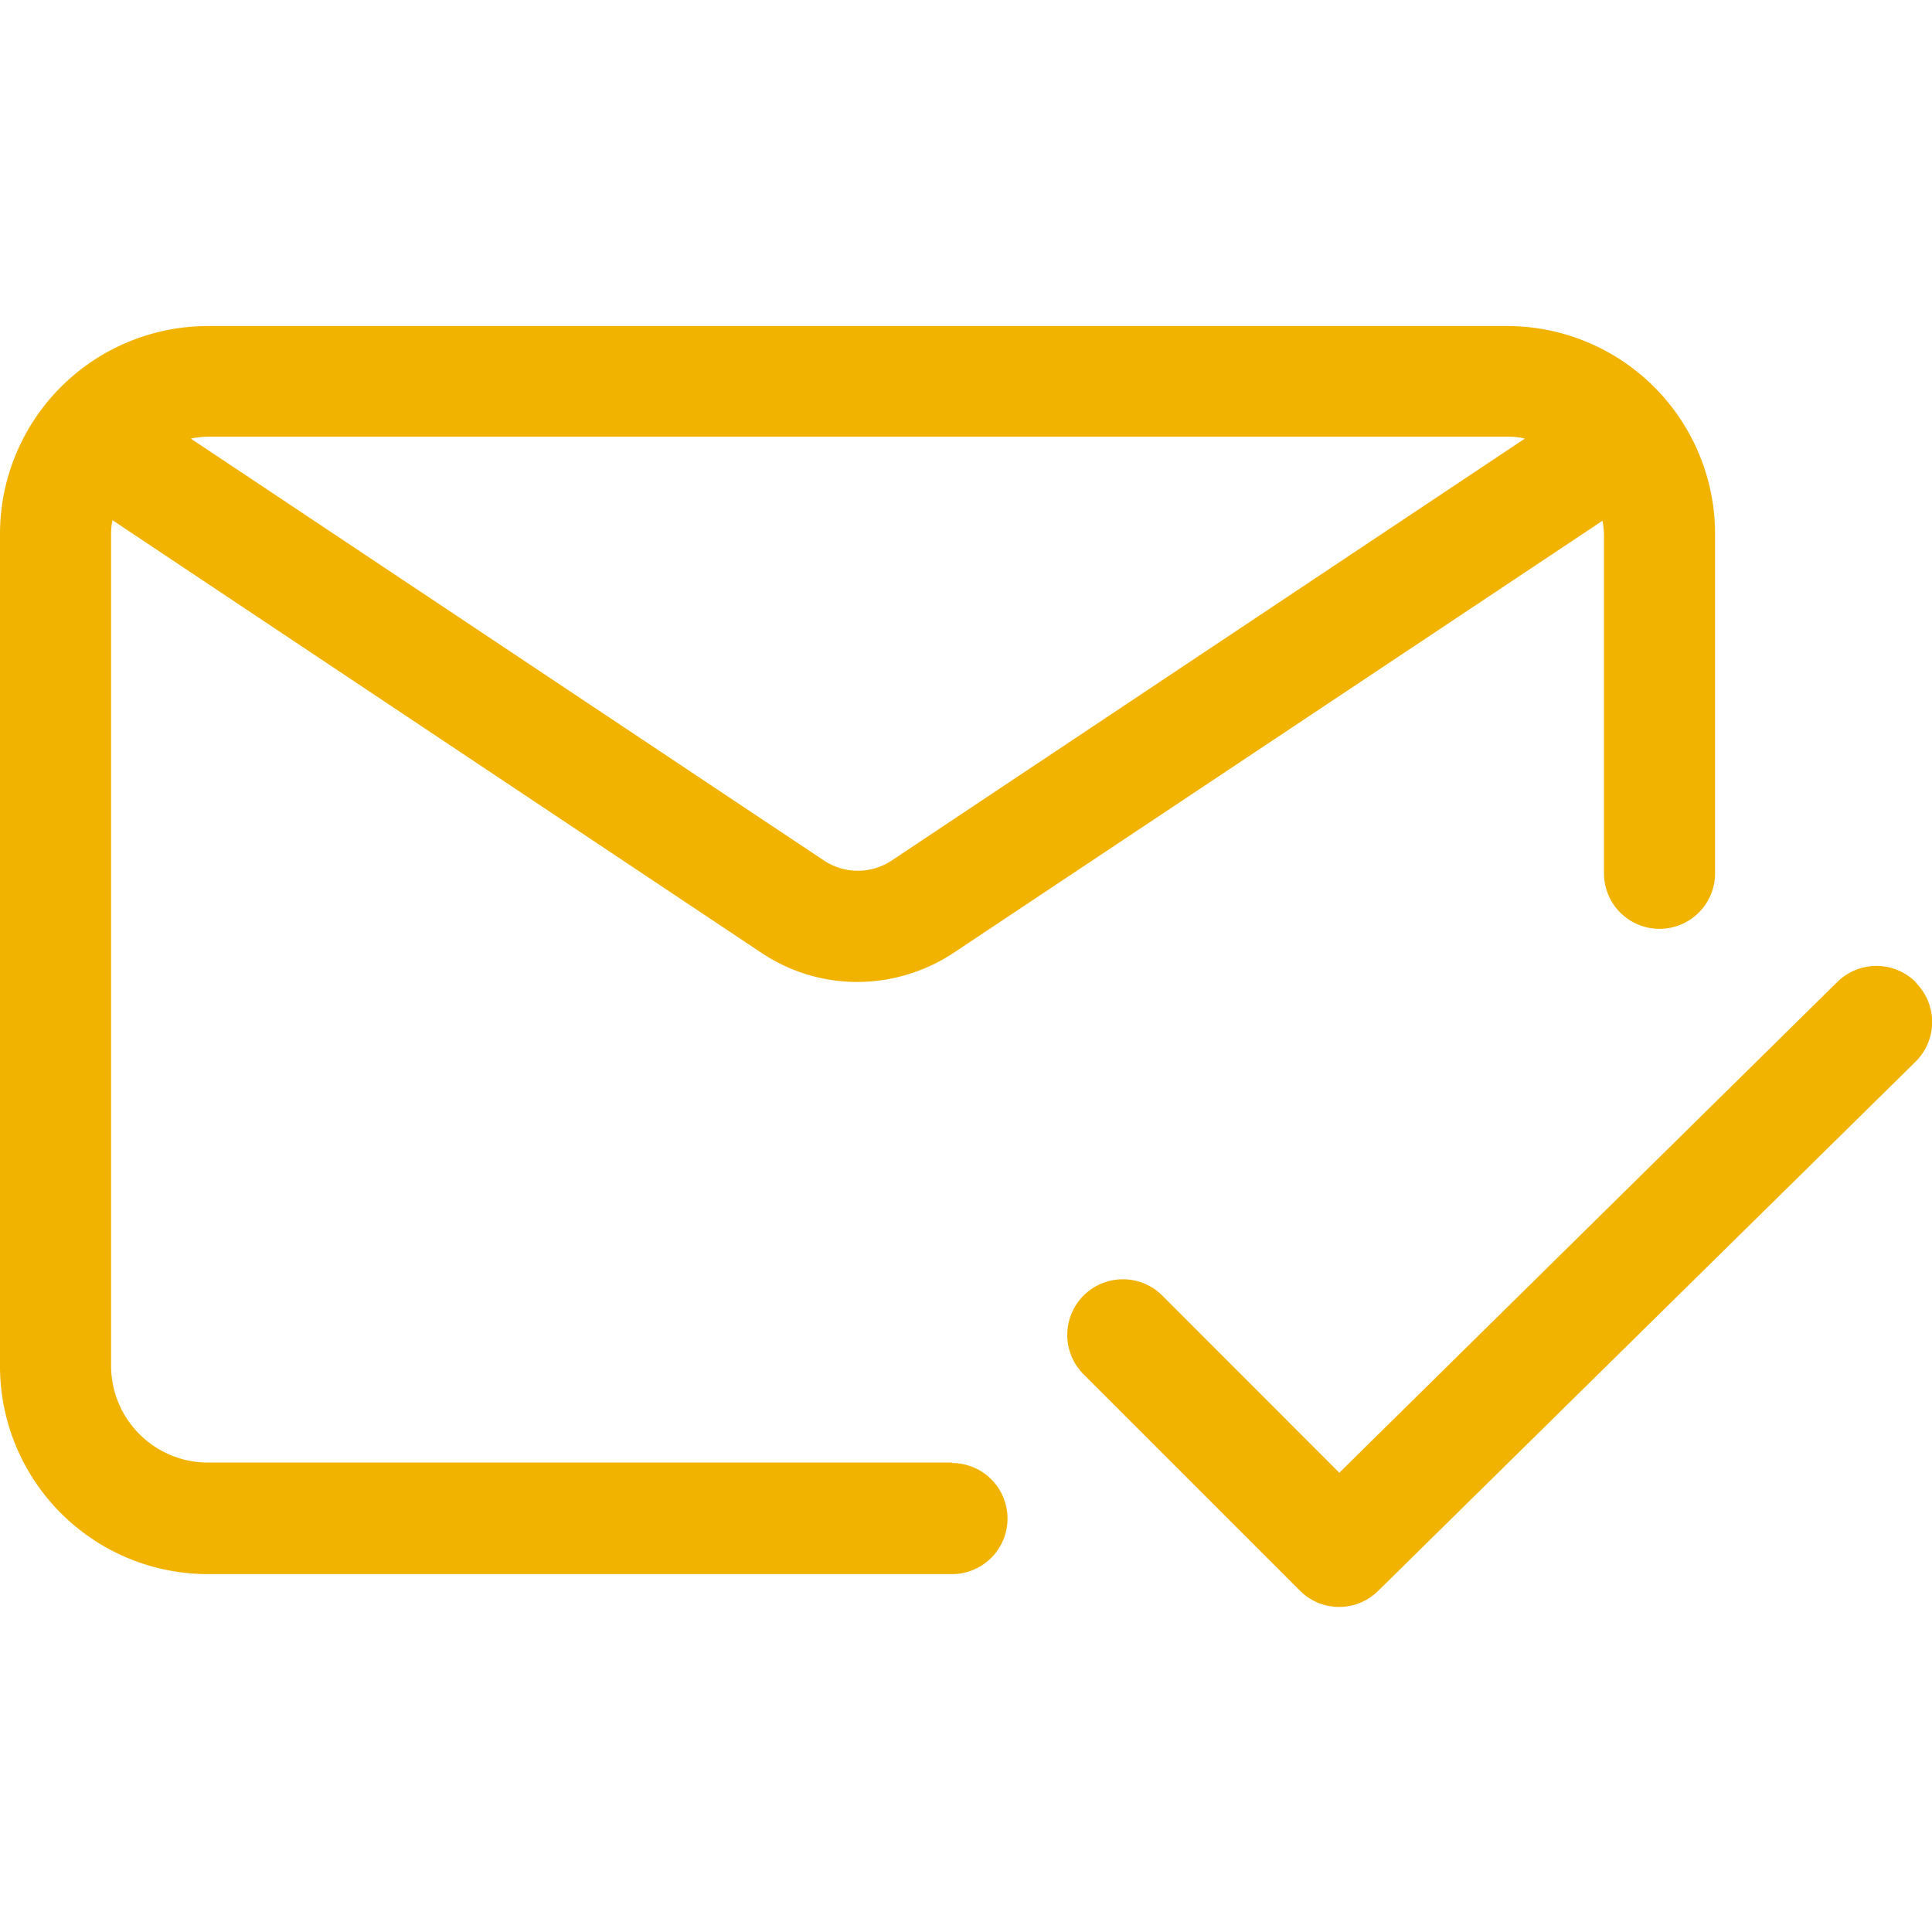
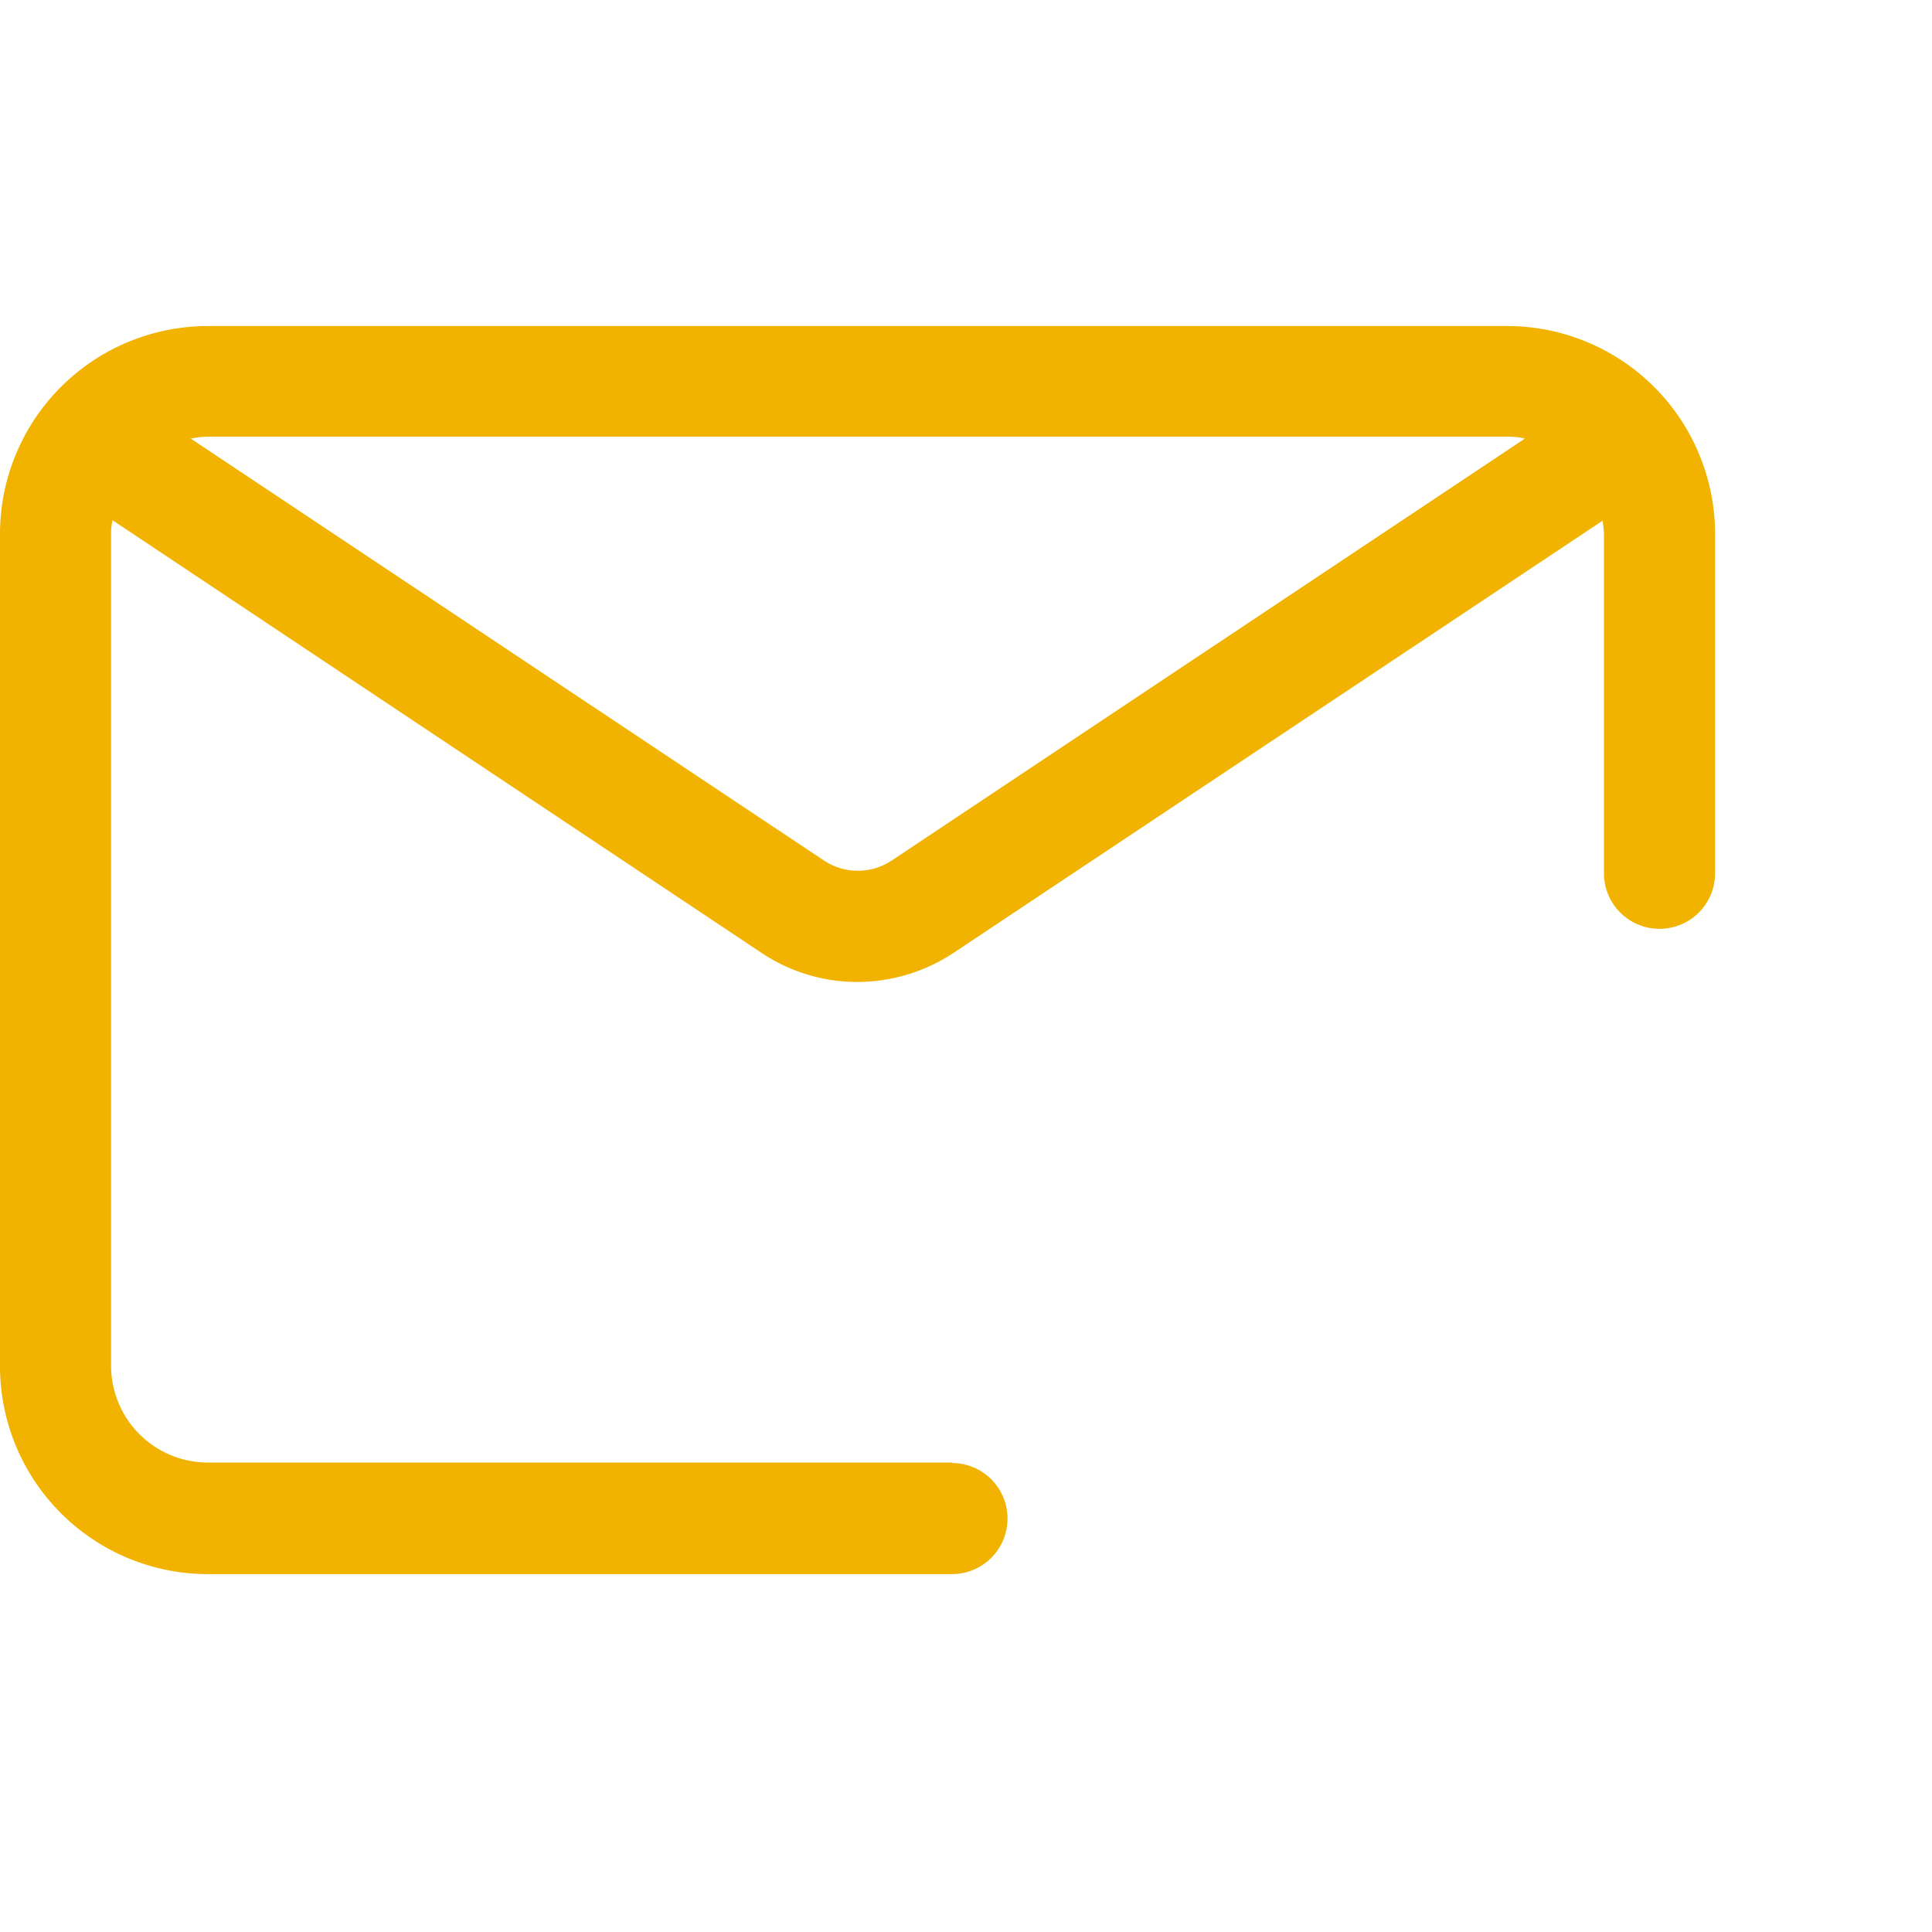
<svg xmlns="http://www.w3.org/2000/svg" id="icon-revisar" width="50" height="50" viewBox="0 0 50 50">
  <defs>
    <clipPath id="clip-path">
      <rect id="Rectángulo_1898" data-name="Rectángulo 1898" width="50" height="50" fill="none" />
    </clipPath>
  </defs>
  <g id="Grupo_4086" data-name="Grupo 4086" clip-path="url(#clip-path)">
    <g id="Grupo_4085" data-name="Grupo 4085" transform="translate(0 8.438)">
      <path id="Trazado_3372" data-name="Trazado 3372" d="M24.637,36.163H5.375a2.507,2.507,0,0,1-2.5-2.5V12.113a1.552,1.552,0,0,1,.037-.338l16.8,11.2a4.457,4.457,0,0,0,2.475.75,4.527,4.527,0,0,0,2.487-.75l16.8-11.187a3.1,3.1,0,0,1,.037.338V20.95a1.438,1.438,0,0,0,2.875,0V12.125A5.383,5.383,0,0,0,39.013,6.75H5.375A5.383,5.383,0,0,0,0,12.125v21.55A5.383,5.383,0,0,0,5.375,39.05H24.637a1.437,1.437,0,1,0,0-2.875ZM5.375,9.613h33.65a1.678,1.678,0,0,1,.438.05L23.088,20.575a1.584,1.584,0,0,1-1.775,0L4.938,9.663A2.466,2.466,0,0,1,5.375,9.613Z" transform="translate(0 -6.75)" fill="#f1b300" />
-       <path id="Trazado_3373" data-name="Trazado 3373" d="M44.069,20.426a1.441,1.441,0,0,0-2.038-.012l-12.888,12.7L24.532,28.5a1.441,1.441,0,0,0-2.037,2.037l5.625,5.625a1.433,1.433,0,0,0,2.025.013l13.913-13.7a1.441,1.441,0,0,0,.012-2.037Z" transform="translate(5.518 -3.438)" fill="#f1b300" />
    </g>
  </g>
</svg>